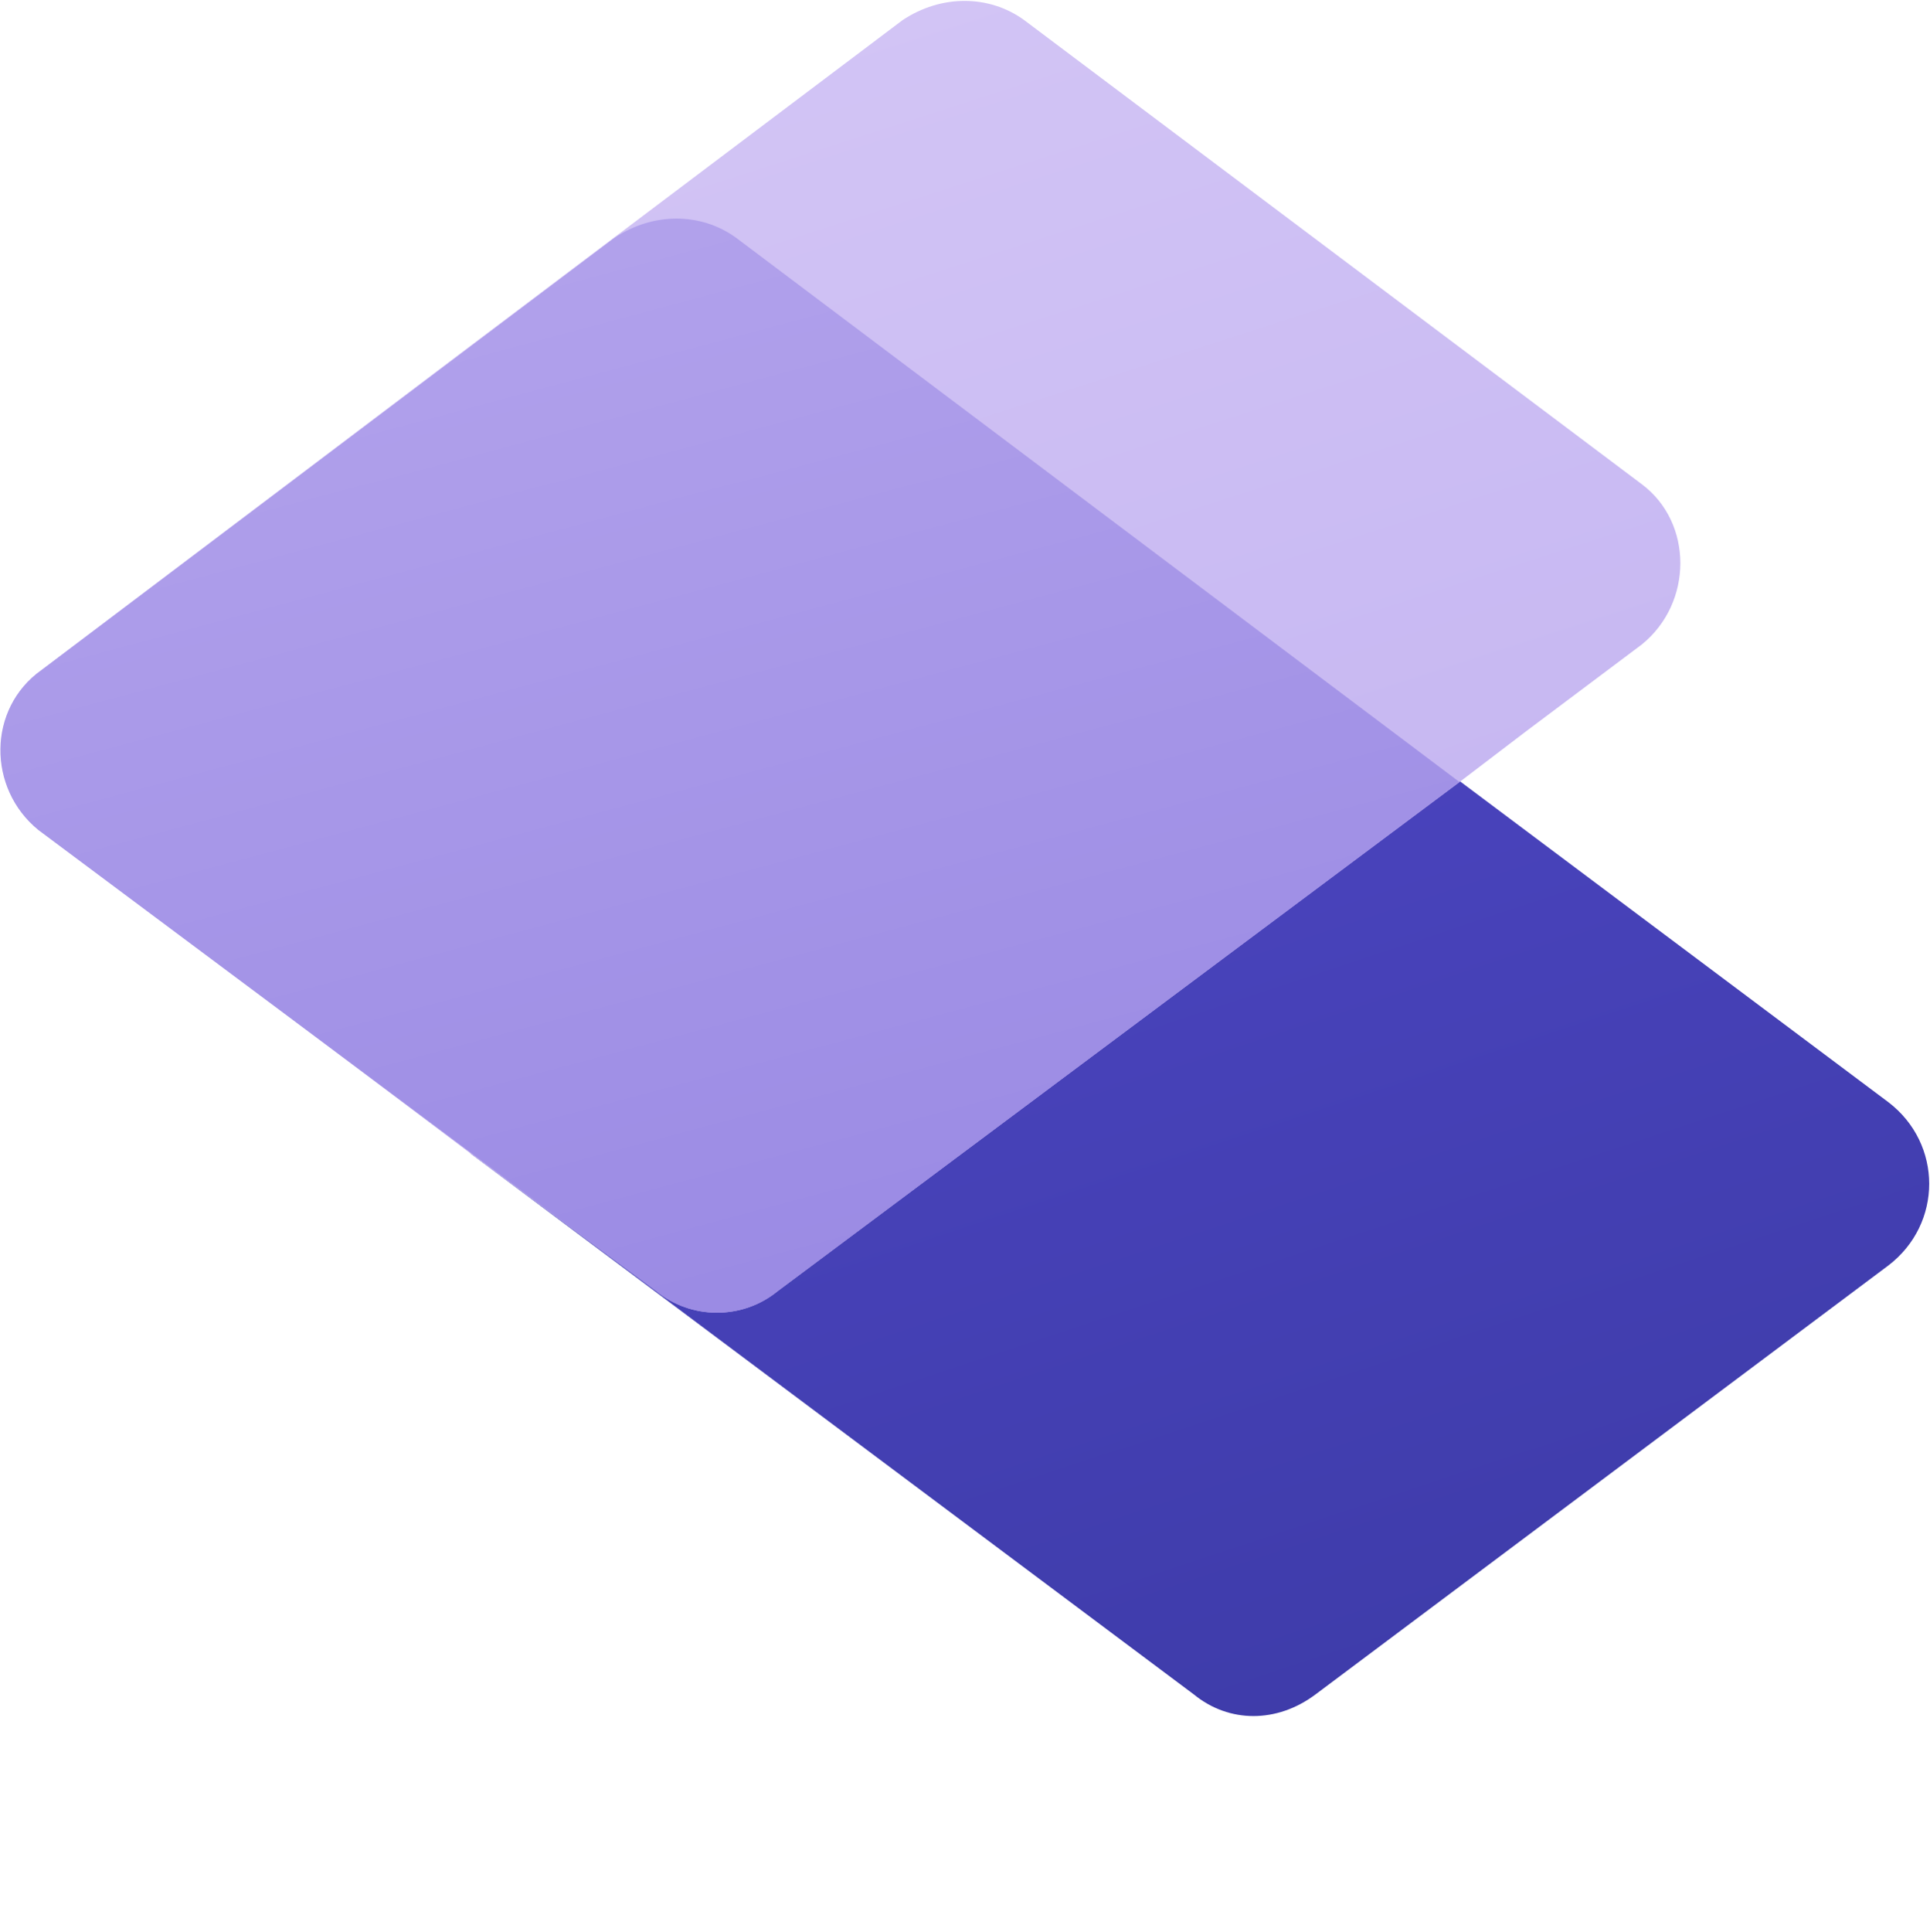
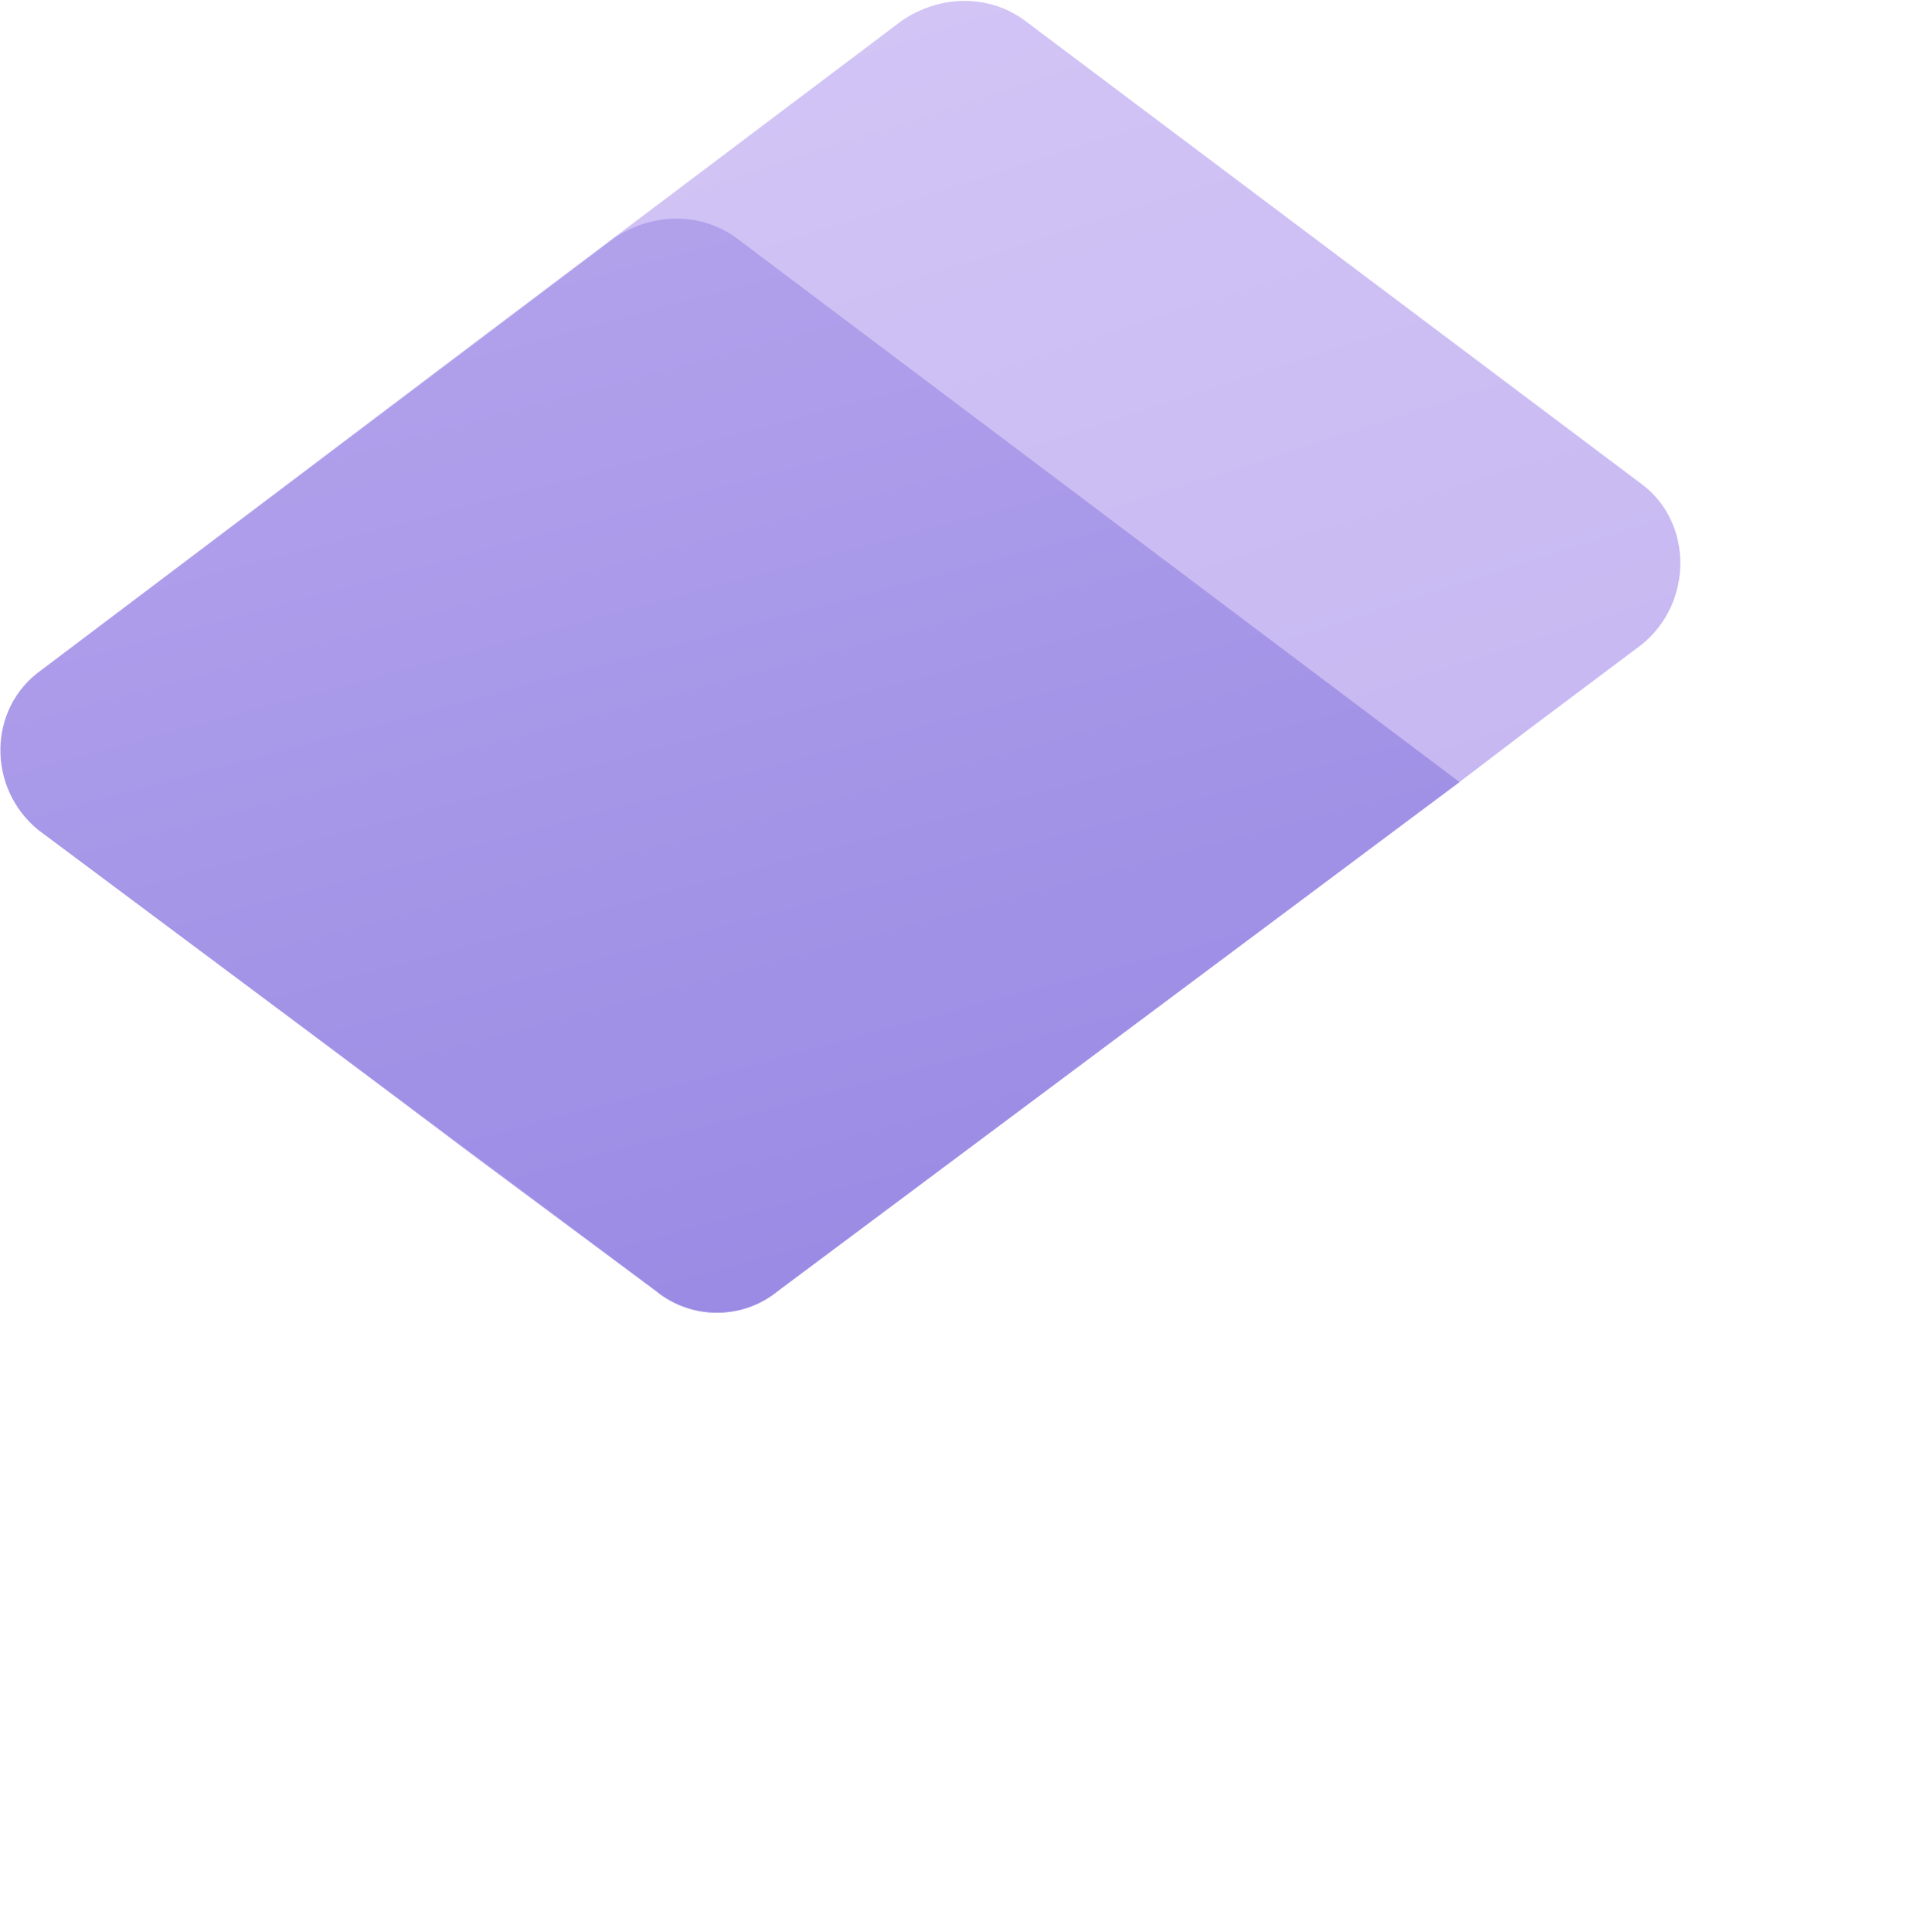
<svg xmlns="http://www.w3.org/2000/svg" xml:space="preserve" width="74.93mm" height="75mm" version="1.1" style="shape-rendering:geometricPrecision; text-rendering:geometricPrecision; image-rendering:optimizeQuality; fill-rule:evenodd; clip-rule:evenodd" viewBox="0 0 603 603">
  <defs>
    <style type="text/css">
   
    .fil0 {fill:none;fill-rule:nonzero}
    .fil3 {fill:url(#id0);fill-rule:nonzero}
    .fil1 {fill:url(#id1);fill-rule:nonzero}
    .fil2 {fill:url(#id2);fill-rule:nonzero}
   
  </style>
    <linearGradient id="id0" gradientUnits="userSpaceOnUse" x1="131.825" y1="-120.756" x2="352.888" y2="705.23">
      <stop offset="0" style="stop-opacity:1; stop-color:#BFAFF0" />
      <stop offset="1" style="stop-opacity:1; stop-color:#8575DD" />
    </linearGradient>
    <linearGradient id="id1" gradientUnits="userSpaceOnUse" x1="482.424" y1="686.05" x2="329.482" y2="224.317">
      <stop offset="0" style="stop-opacity:1; stop-color:#38389F" />
      <stop offset="1" style="stop-opacity:1; stop-color:#4B44BF" />
    </linearGradient>
    <linearGradient id="id2" gradientUnits="userSpaceOnUse" x1="131.759" y1="-201.083" x2="358.173" y2="501.221">
      <stop offset="0" style="stop-opacity:1; stop-color:#DBCEF7" />
      <stop offset="1" style="stop-opacity:1; stop-color:#BFAFF0" />
    </linearGradient>
  </defs>
  <g id="Layer_x0020_1">
    <g id="_2467163084112">
      <path class="fil0" d="M96 397l283 -211 154 115 -77 -57 57 -43c16,-12 16,-38 0,-50l-193 -145c-11,-8 -26,-8 -38,0l-269 203c-17,12 -17,38 0,50l134 101m303 140l-130 97c-11,8 -26,8 -38,0l-99 -75 -93 -69c-17,-13 -17,-38 0,-51l6 -5m354 103l140 -105c17,-13 17,-38 0,-51l-57 -43" />
-       <path class="fil1" d="M147 360l0 0 232 -174 211 158c17,13 17,38 0,51l0 0 -179 134c-12,9 -27,9 -38,0l-226 -169z" />
      <path class="fil2" d="M144 110l138 -104c12,-8 27,-8 38,0l193 145c16,12 16,37 0,50l-36 27 -21 16 -213 159c-11,9 -27,9 -38,0l-58 -43 -134 -101c-17,-12 -17,-38 0,-50l131 -99z" />
      <path class="fil3" d="M192 74c12,-8 27,-8 38,0l226 170 -213 159c-11,9 -27,9 -38,0l-193 -144c-16,-13 -16,-38 1,-50l179 -135z" />
    </g>
  </g>
</svg>